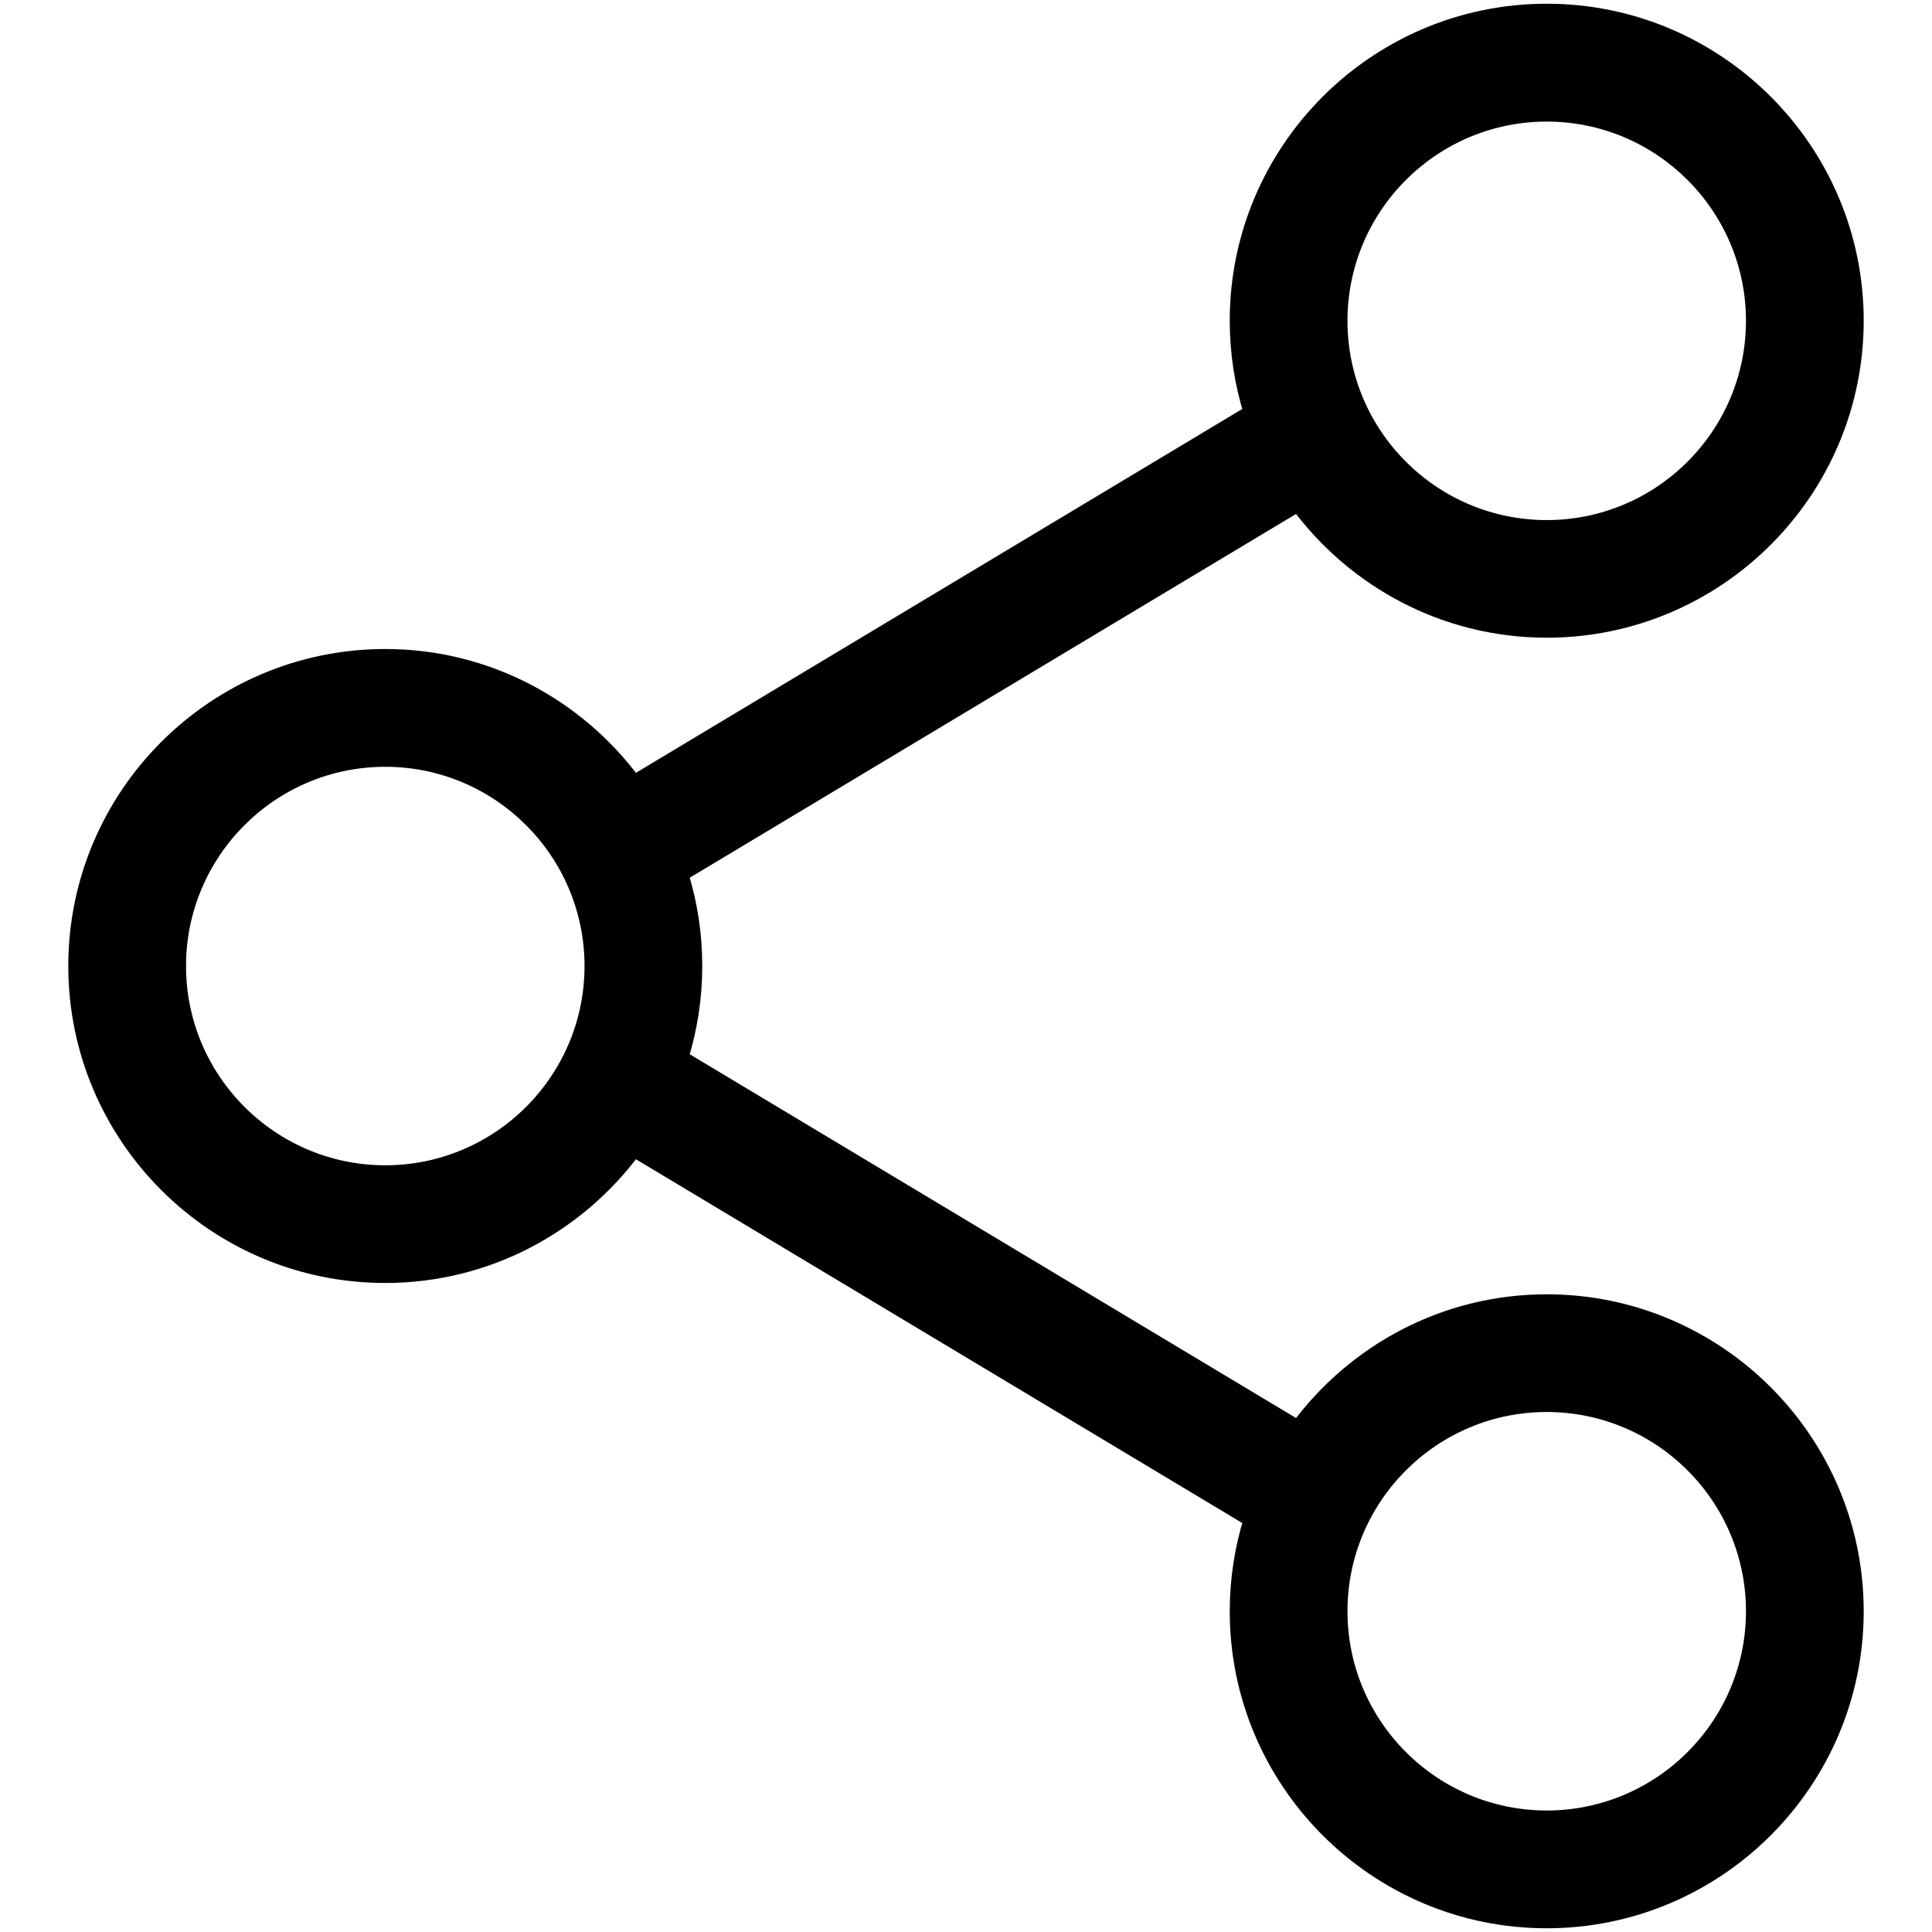
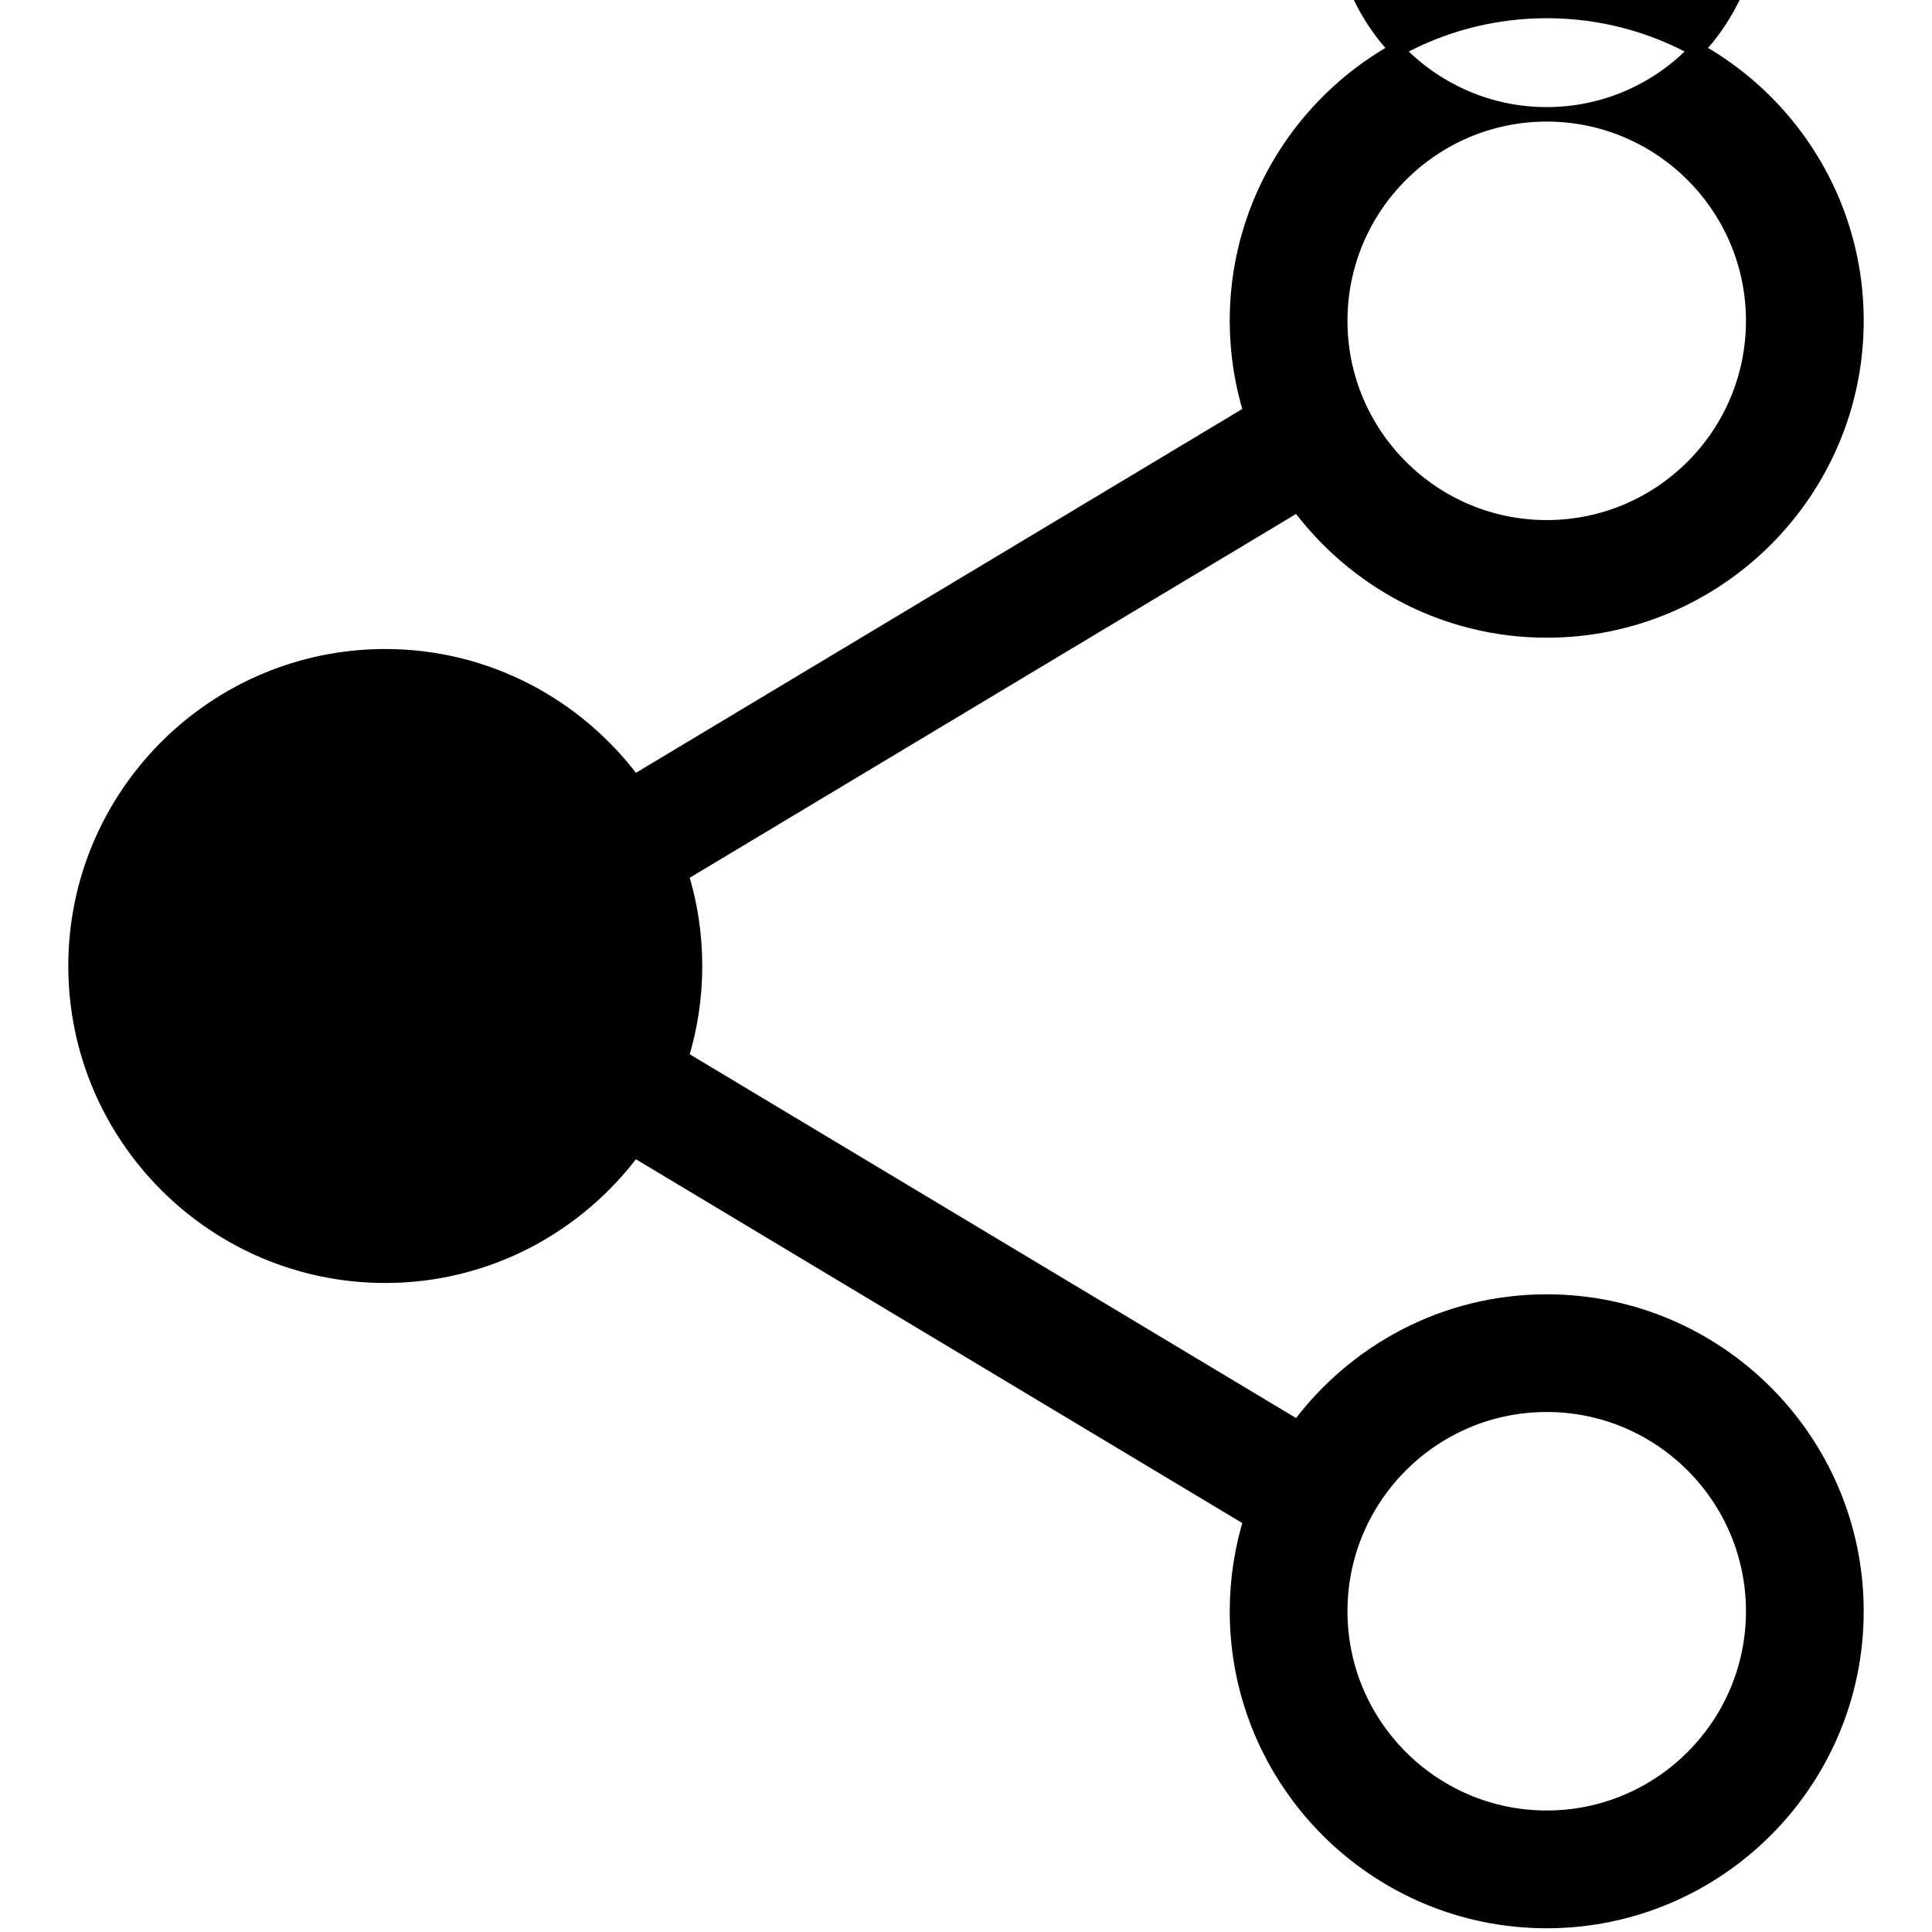
<svg xmlns="http://www.w3.org/2000/svg" xmlns:ns1="http://sodipodi.sourceforge.net/DTD/sodipodi-0.dtd" xmlns:ns2="http://www.inkscape.org/namespaces/inkscape" width="50pt" height="50pt" version="1.1" viewBox="0 0 50 50" id="svg4" ns1:docname="icona_share_yes.svg" ns2:version="1.0.2-2 (e86c870879, 2021-01-15)">
  <defs id="defs8" />
  <ns1:namedview pagecolor="#ffffff" bordercolor="#666666" borderopacity="1" objecttolerance="10" gridtolerance="10" guidetolerance="10" ns2:pageopacity="0" ns2:pageshadow="2" ns2:window-width="1920" ns2:window-height="1017" id="namedview6" showgrid="false" ns2:zoom="11.145" ns2:cx="33.333333" ns2:cy="33.333333" ns2:window-x="-8" ns2:window-y="355" ns2:window-maximized="1" ns2:current-layer="svg4" ns2:document-rotation="0" />
-   <path d="m 40.029,33.684 c -2.639,0 -4.977,1.288 -6.439,3.262 L 17.629,27.37 c 0.232,-0.75 0.358,-1.544 0.358,-2.37 0,-0.825 -0.125,-1.62 -0.358,-2.37 l 15.961,-9.576 c 1.462,1.973 3.8,3.262 6.439,3.262 4.419,0 8.016,-3.595 8.016,-8.016 0,-4.421 -3.595,-8.016 -8.016,-8.016 -4.419,0 -8.016,3.595 -8.016,8.016 0,0.823 0.125,1.62 0.358,2.37 l -15.961,9.578 c -1.462,-1.976 -3.8,-3.264 -6.439,-3.264 -4.419,0 -8.016,3.595 -8.016,8.016 0,4.421 3.595,8.016 8.016,8.016 2.639,0 4.977,-1.288 6.439,-3.262 l 15.961,9.576 c -0.231,0.75 -0.358,1.544 -0.358,2.37 0,4.421 3.595,8.016 8.016,8.016 4.419,0 8.016,-3.595 8.016,-8.016 0,-4.421 -3.598,-8.016 -8.016,-8.016 z m 0,-30.725 c 2.946,0 5.344,2.396 5.344,5.344 0,2.948 -2.396,5.344 -5.344,5.344 -2.948,0 -5.344,-2.396 -5.344,-5.344 0,-2.948 2.398,-5.344 5.344,-5.344 z M 9.971,30.345 c -2.946,0 -5.344,-2.396 -5.344,-5.344 0,-2.948 2.396,-5.344 5.344,-5.344 2.946,0 5.344,2.396 5.344,5.344 0,2.948 -2.398,5.344 -5.344,5.344 z M 40.029,47.043 c -2.946,0 -5.344,-2.396 -5.344,-5.344 0,-2.948 2.396,-5.344 5.344,-5.344 2.948,0 5.344,2.396 5.344,5.344 0,2.948 -2.398,5.344 -5.344,5.344 z" id="path2" style="stroke-width:0.375;stroke-miterlimit:4;stroke-dasharray:none;opacity:1;stroke:#000000;stroke-opacity:1" />
+   <path d="m 40.029,33.684 c -2.639,0 -4.977,1.288 -6.439,3.262 L 17.629,27.37 c 0.232,-0.75 0.358,-1.544 0.358,-2.37 0,-0.825 -0.125,-1.62 -0.358,-2.37 l 15.961,-9.576 c 1.462,1.973 3.8,3.262 6.439,3.262 4.419,0 8.016,-3.595 8.016,-8.016 0,-4.421 -3.595,-8.016 -8.016,-8.016 -4.419,0 -8.016,3.595 -8.016,8.016 0,0.823 0.125,1.62 0.358,2.37 l -15.961,9.578 c -1.462,-1.976 -3.8,-3.264 -6.439,-3.264 -4.419,0 -8.016,3.595 -8.016,8.016 0,4.421 3.595,8.016 8.016,8.016 2.639,0 4.977,-1.288 6.439,-3.262 l 15.961,9.576 c -0.231,0.75 -0.358,1.544 -0.358,2.37 0,4.421 3.595,8.016 8.016,8.016 4.419,0 8.016,-3.595 8.016,-8.016 0,-4.421 -3.598,-8.016 -8.016,-8.016 z m 0,-30.725 c 2.946,0 5.344,2.396 5.344,5.344 0,2.948 -2.396,5.344 -5.344,5.344 -2.948,0 -5.344,-2.396 -5.344,-5.344 0,-2.948 2.398,-5.344 5.344,-5.344 z c -2.946,0 -5.344,-2.396 -5.344,-5.344 0,-2.948 2.396,-5.344 5.344,-5.344 2.946,0 5.344,2.396 5.344,5.344 0,2.948 -2.398,5.344 -5.344,5.344 z M 40.029,47.043 c -2.946,0 -5.344,-2.396 -5.344,-5.344 0,-2.948 2.396,-5.344 5.344,-5.344 2.948,0 5.344,2.396 5.344,5.344 0,2.948 -2.398,5.344 -5.344,5.344 z" id="path2" style="stroke-width:0.375;stroke-miterlimit:4;stroke-dasharray:none;opacity:1;stroke:#000000;stroke-opacity:1" />
</svg>